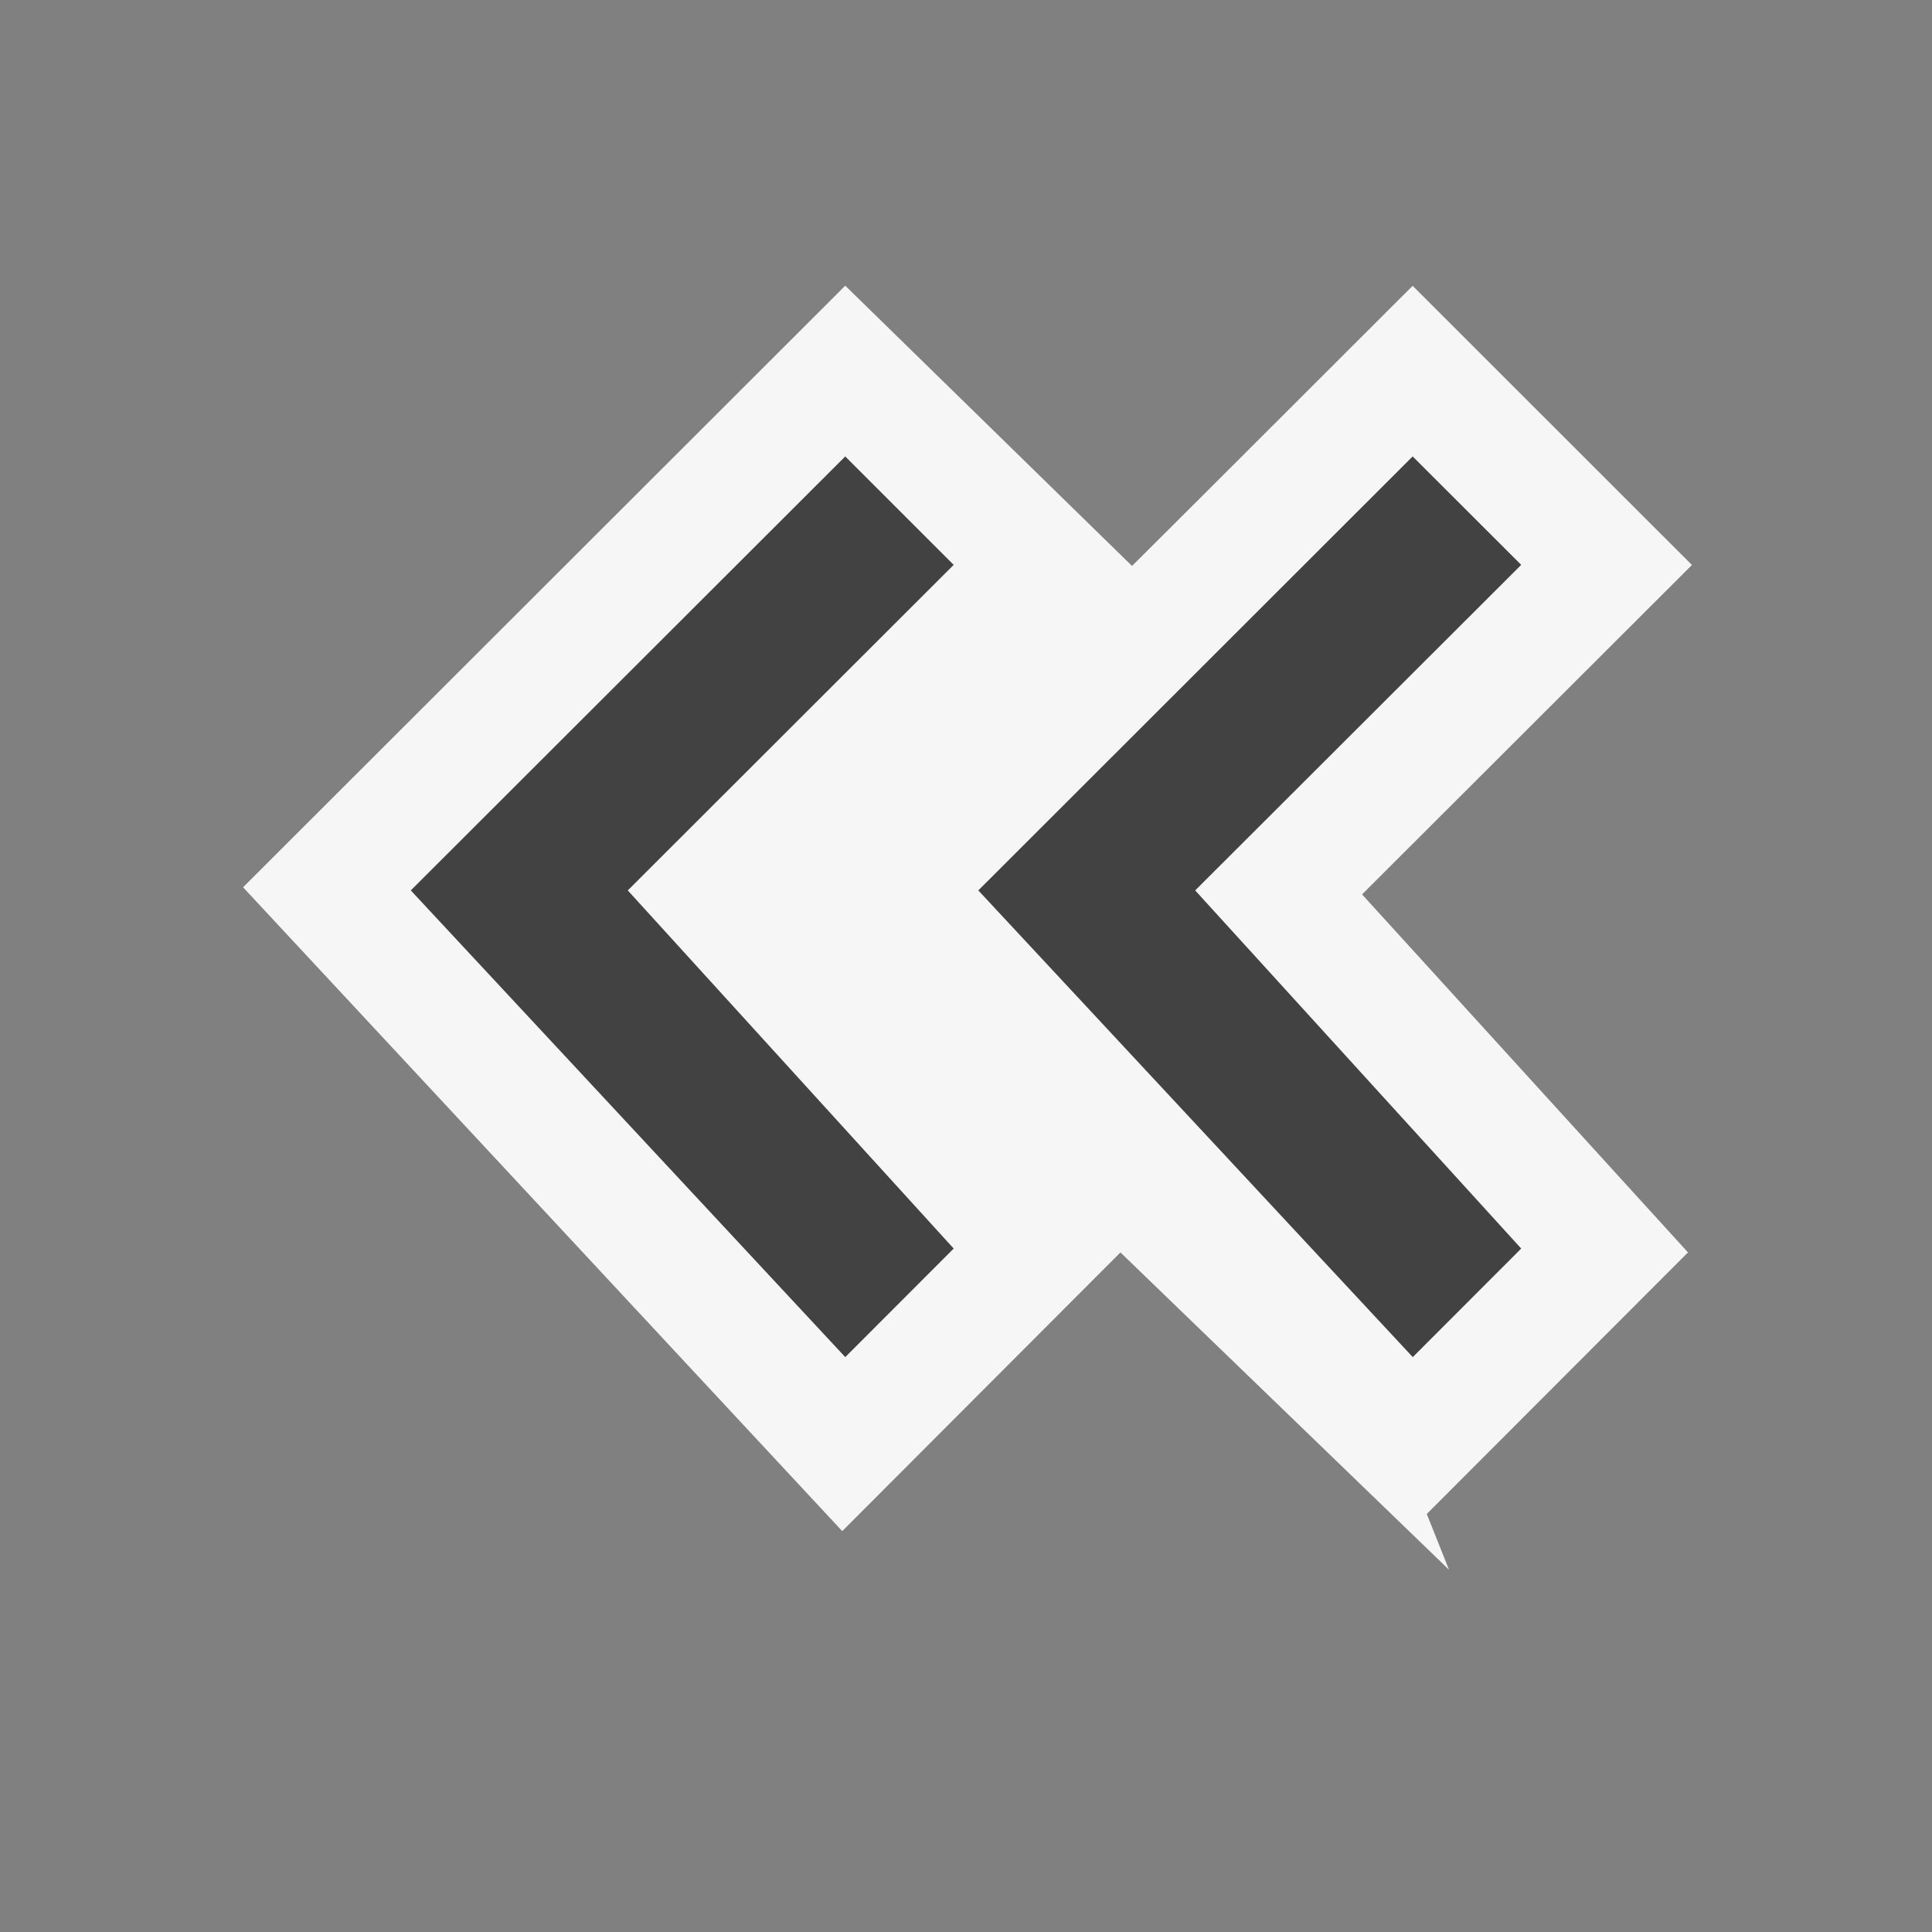
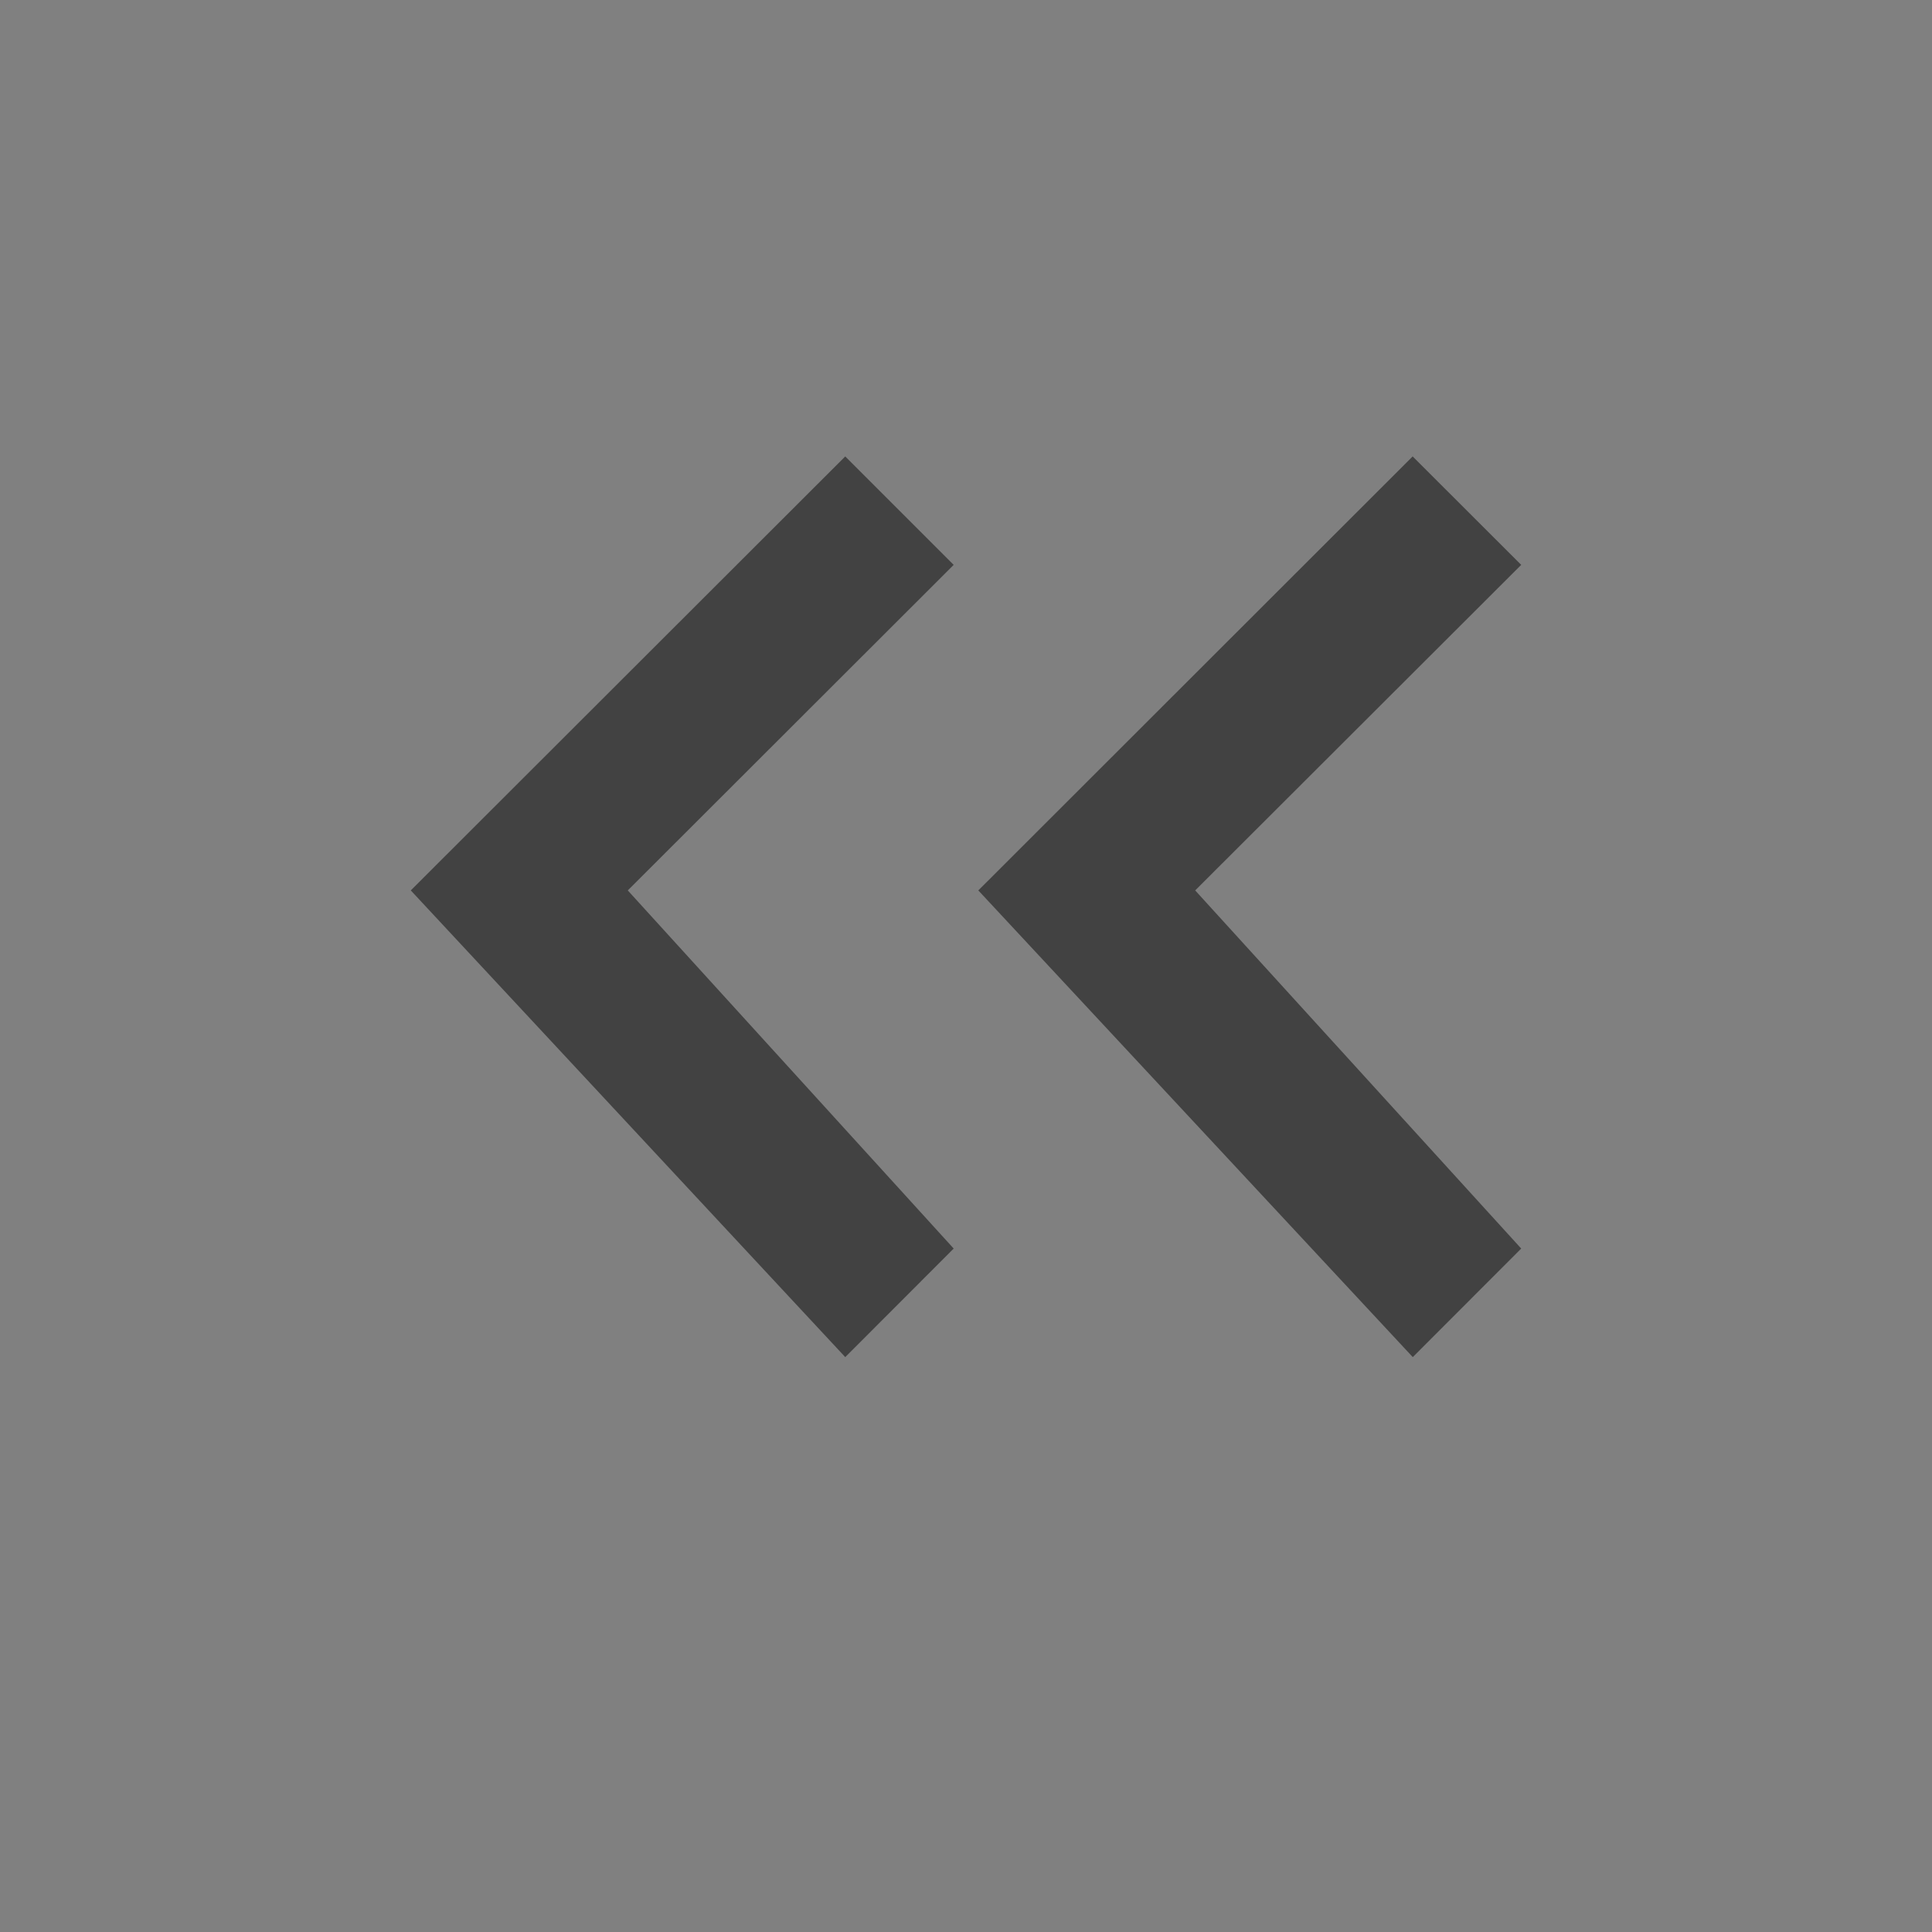
<svg xmlns="http://www.w3.org/2000/svg" viewBox="0 0 16 16" enable-background="new 0 0 16 16">
  <rect x="0" y="0" width="16" height="16" fill="#808080" stroke="none" />
  <style type="text/css">.icon-canvas-transparent{opacity:0;fill:#F6F6F6;} .icon-vs-out{fill:#F6F6F6;} .icon-vs-bg{fill:#424242;}</style>
  <g id="notificationFg">
-     <path class="icon-canvas-transparent" d="M16 16h-16v-16h16v16z" />
-     <path class="icon-vs-out" d="M13.979 10.372l-2.163 2.166.184.462-2.721-2.628-2.304 2.308-4.962-5.332 4.987-4.982 2.375 2.321.625-.623 1.699-1.697 2.313 2.312-2.732 2.728 2.699 2.965z" />
    <path class="icon-vs-bg" d="M12.598 4.678l-.899-.898-3.597 3.594 3.598 3.865.898-.899-2.7-2.966 2.7-2.696zm-4.7 0l-.898-.898-3.598 3.594 3.598 3.865.898-.899-2.699-2.966 2.699-2.696z" />
  </g>
</svg>